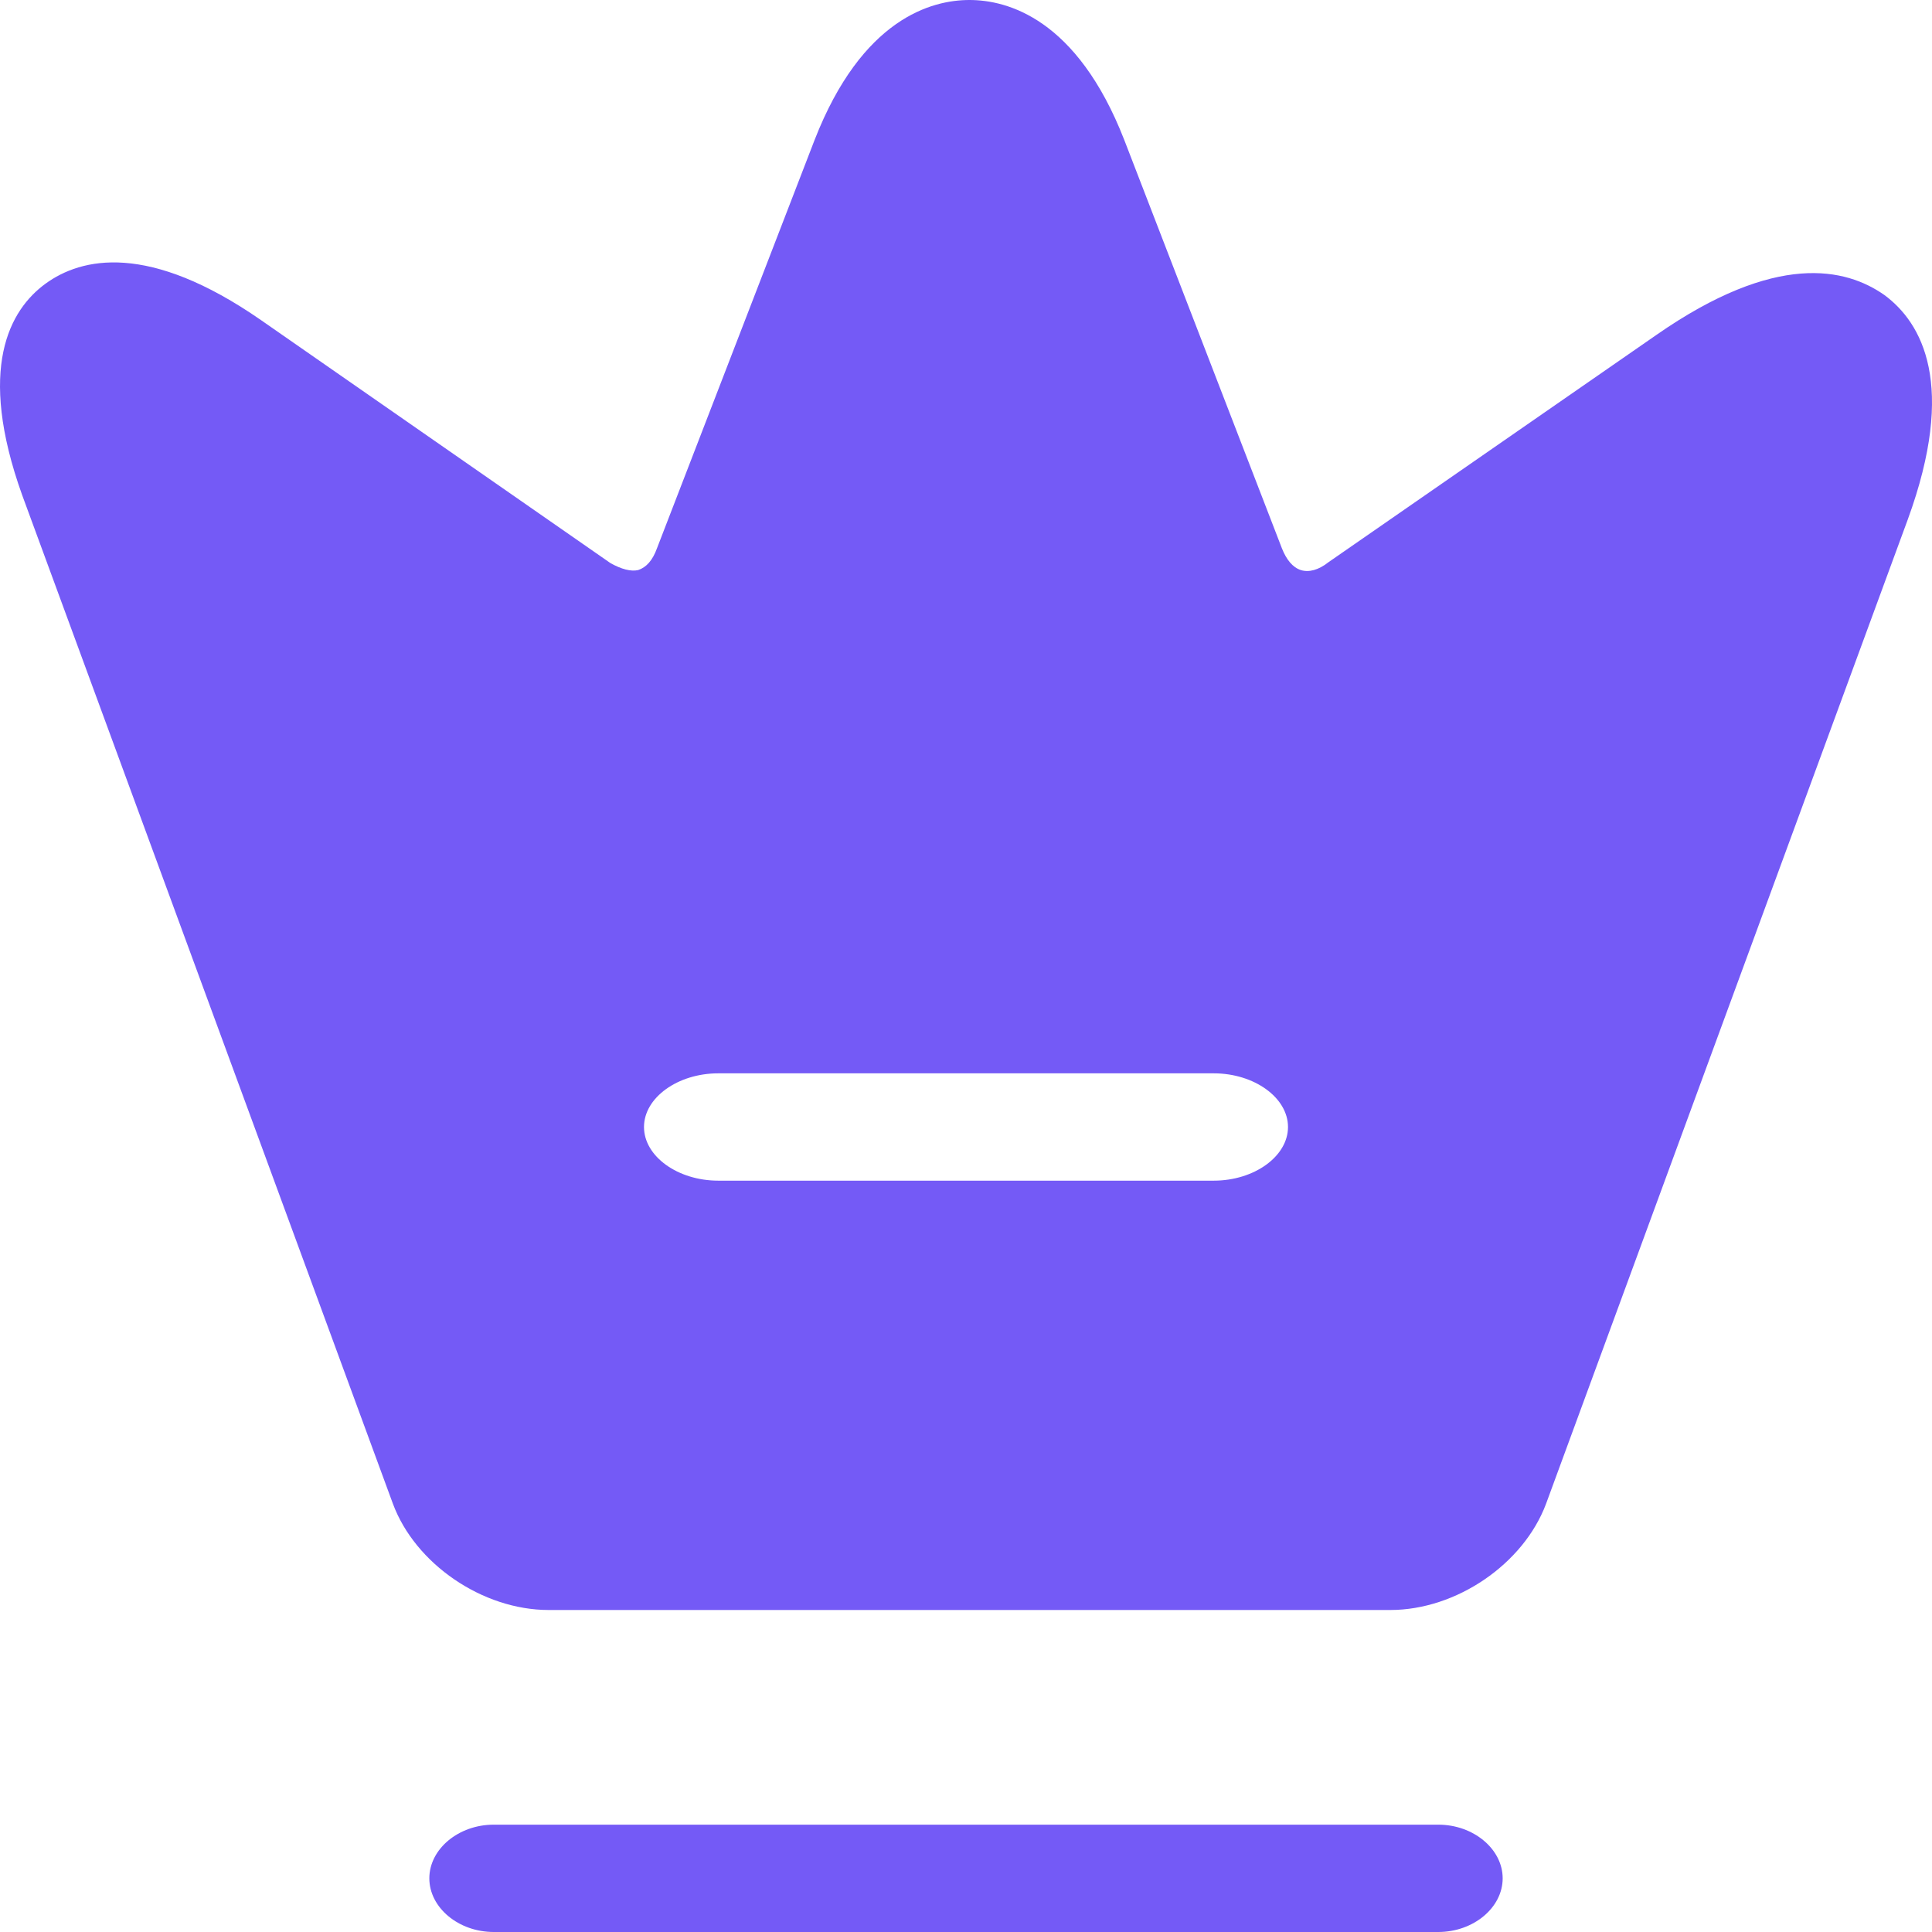
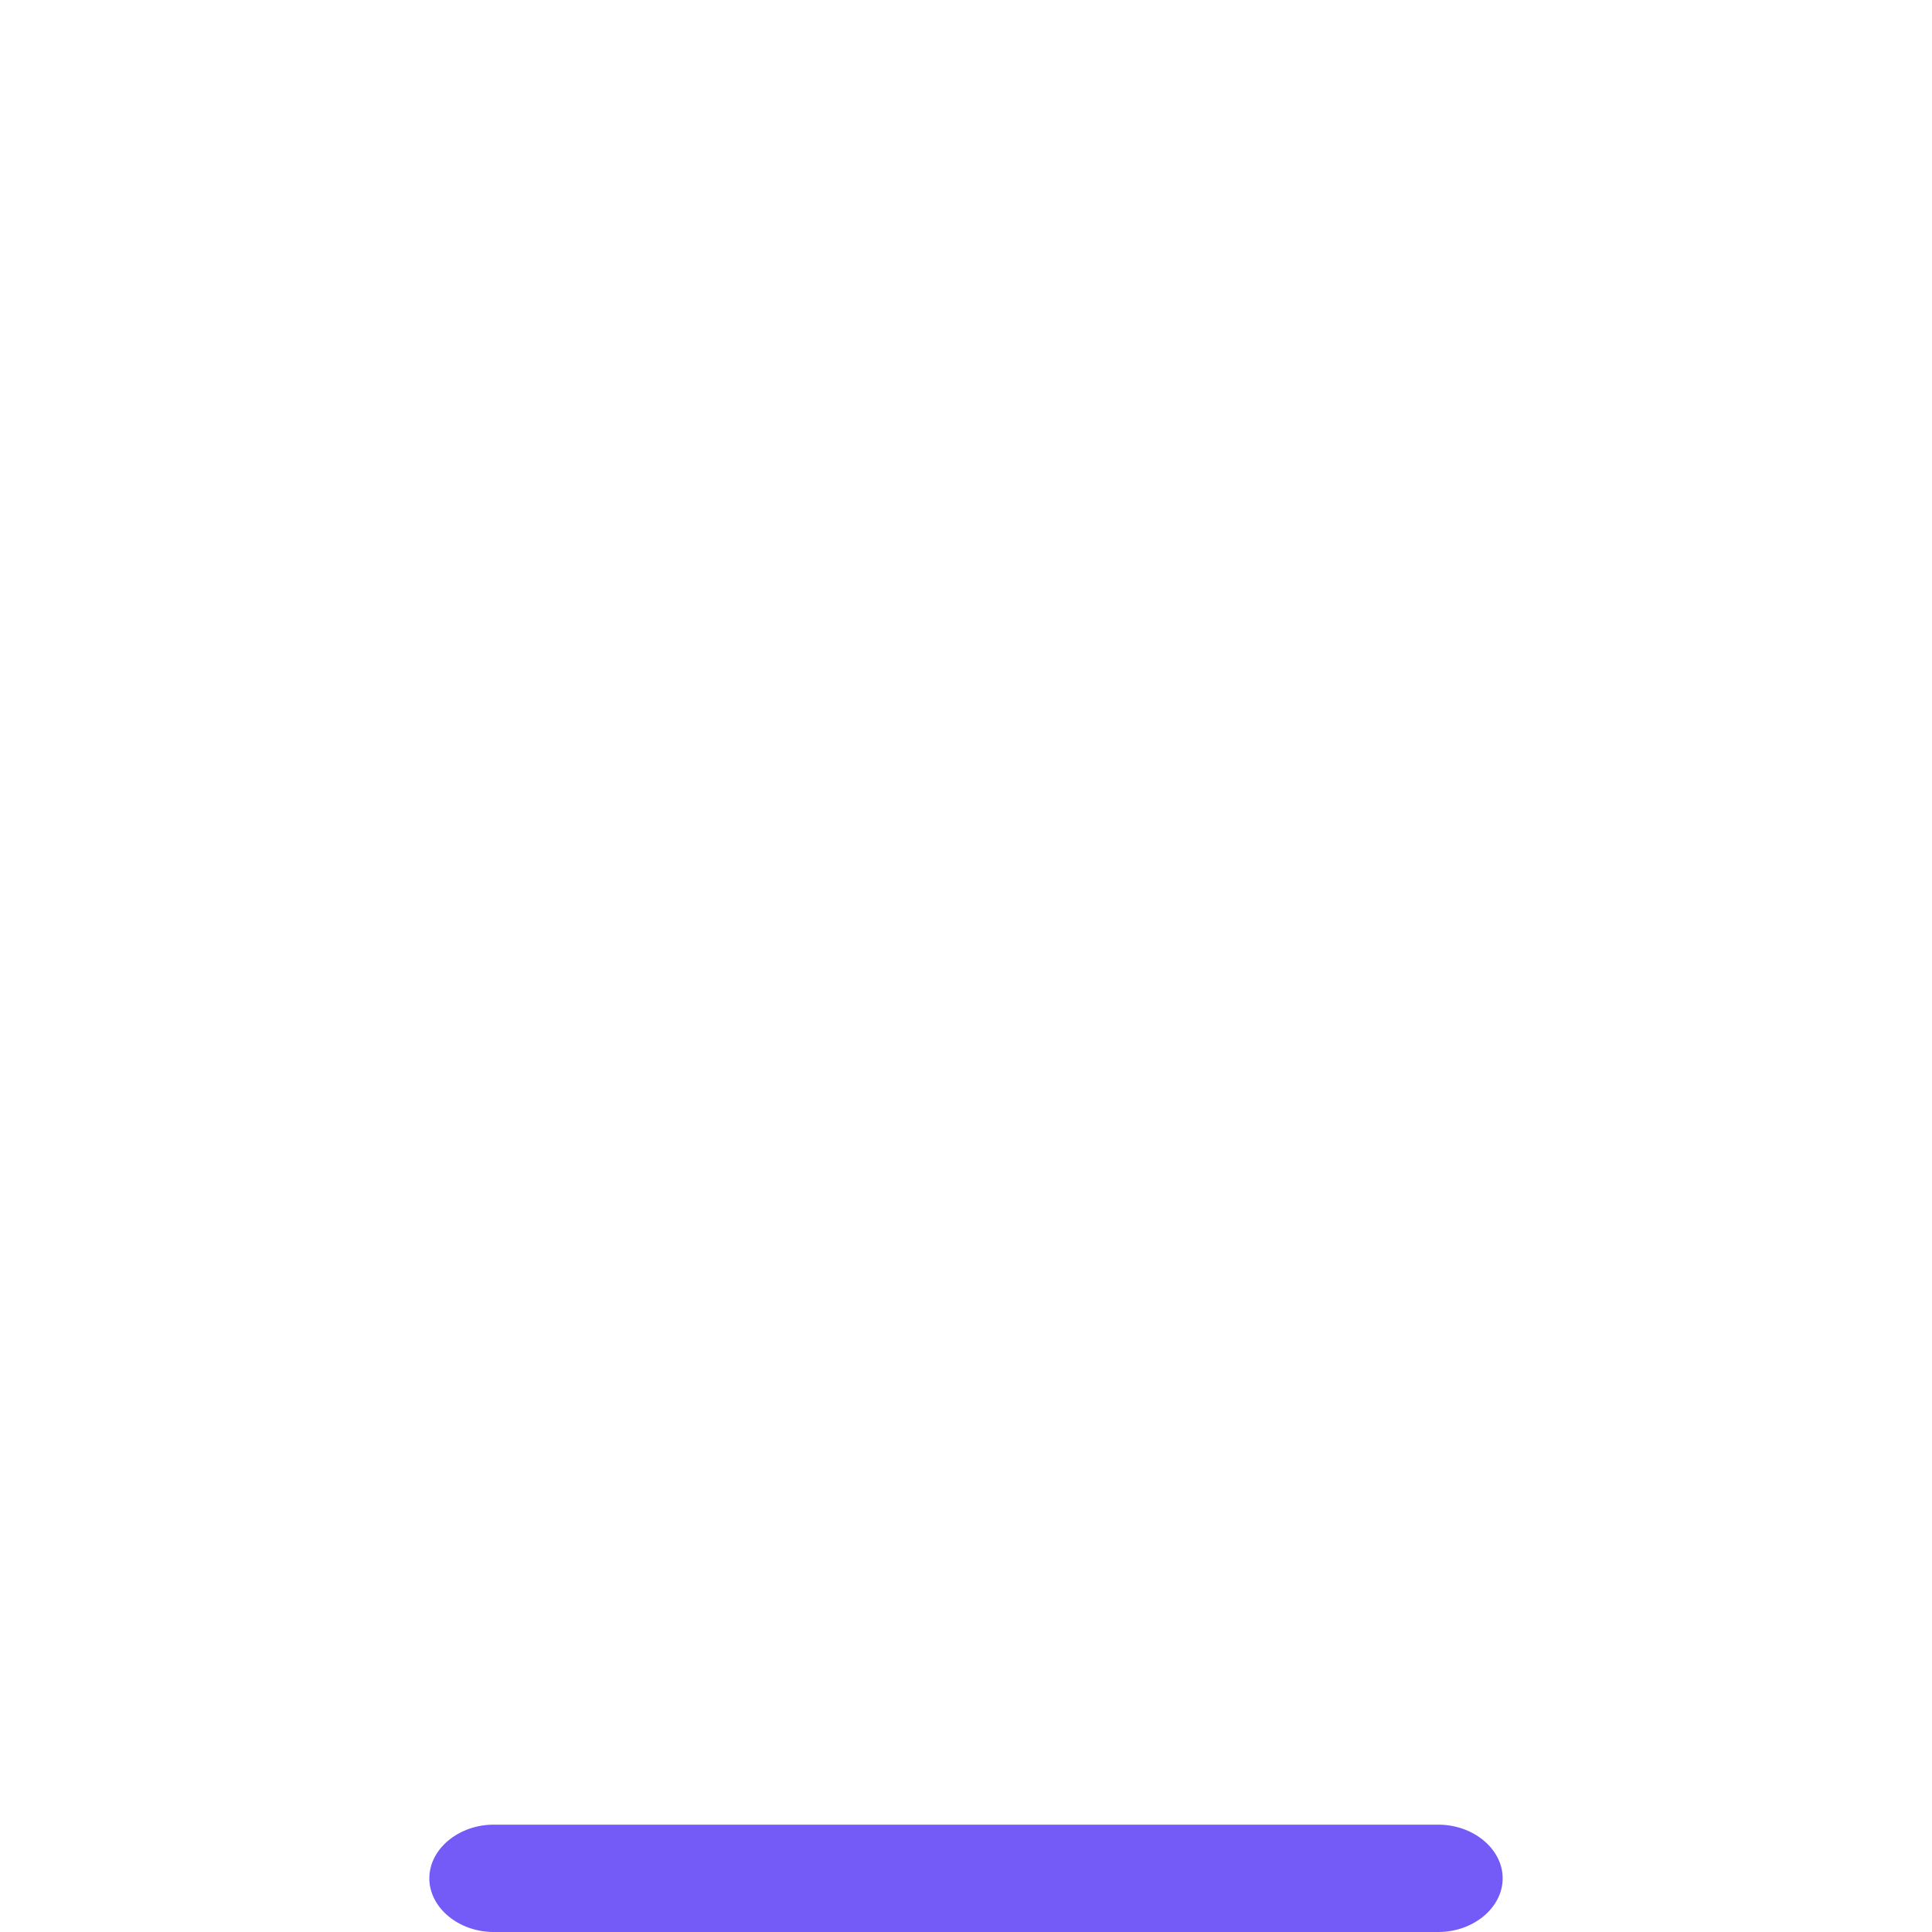
<svg xmlns="http://www.w3.org/2000/svg" width="18" height="18" viewBox="0 0 18 18" fill="none">
  <g id="crown">
    <path id="Vector" d="M13.4 18H4.6C4.272 18 4 17.773 4 17.5C4 17.227 4.272 17 4.6 17H13.4C13.728 17 14 17.227 14 17.5C14 17.773 13.728 18 13.4 18Z" fill="#745AF6" />
-     <path id="Exclude" fill-rule="evenodd" clip-rule="evenodd" d="M3.661 14.011C3.869 14.57 4.495 15 5.112 15H12.953C13.57 15 14.195 14.57 14.404 14.011L17.774 4.841C18.233 3.584 17.907 3.008 17.557 2.749C17.198 2.497 16.548 2.343 15.43 3.122L12.377 5.238C12.285 5.311 12.194 5.335 12.119 5.311C12.043 5.286 11.985 5.214 11.943 5.108L10.475 1.305C10.033 0.17 9.383 0 9.032 0C8.682 0 8.031 0.17 7.589 1.305L6.121 5.108C6.08 5.222 6.021 5.286 5.946 5.311C5.879 5.327 5.788 5.303 5.687 5.246L2.434 2.984C1.383 2.254 0.758 2.4 0.424 2.643C0.091 2.886 -0.218 3.43 0.207 4.614L3.661 14.011ZM6.692 11H11.308C11.686 11 12 10.773 12 10.5C12 10.227 11.686 10 11.308 10H6.692C6.314 10 6 10.227 6 10.5C6 10.773 6.314 11 6.692 11Z" fill="#745AF6" />
  </g>
</svg>